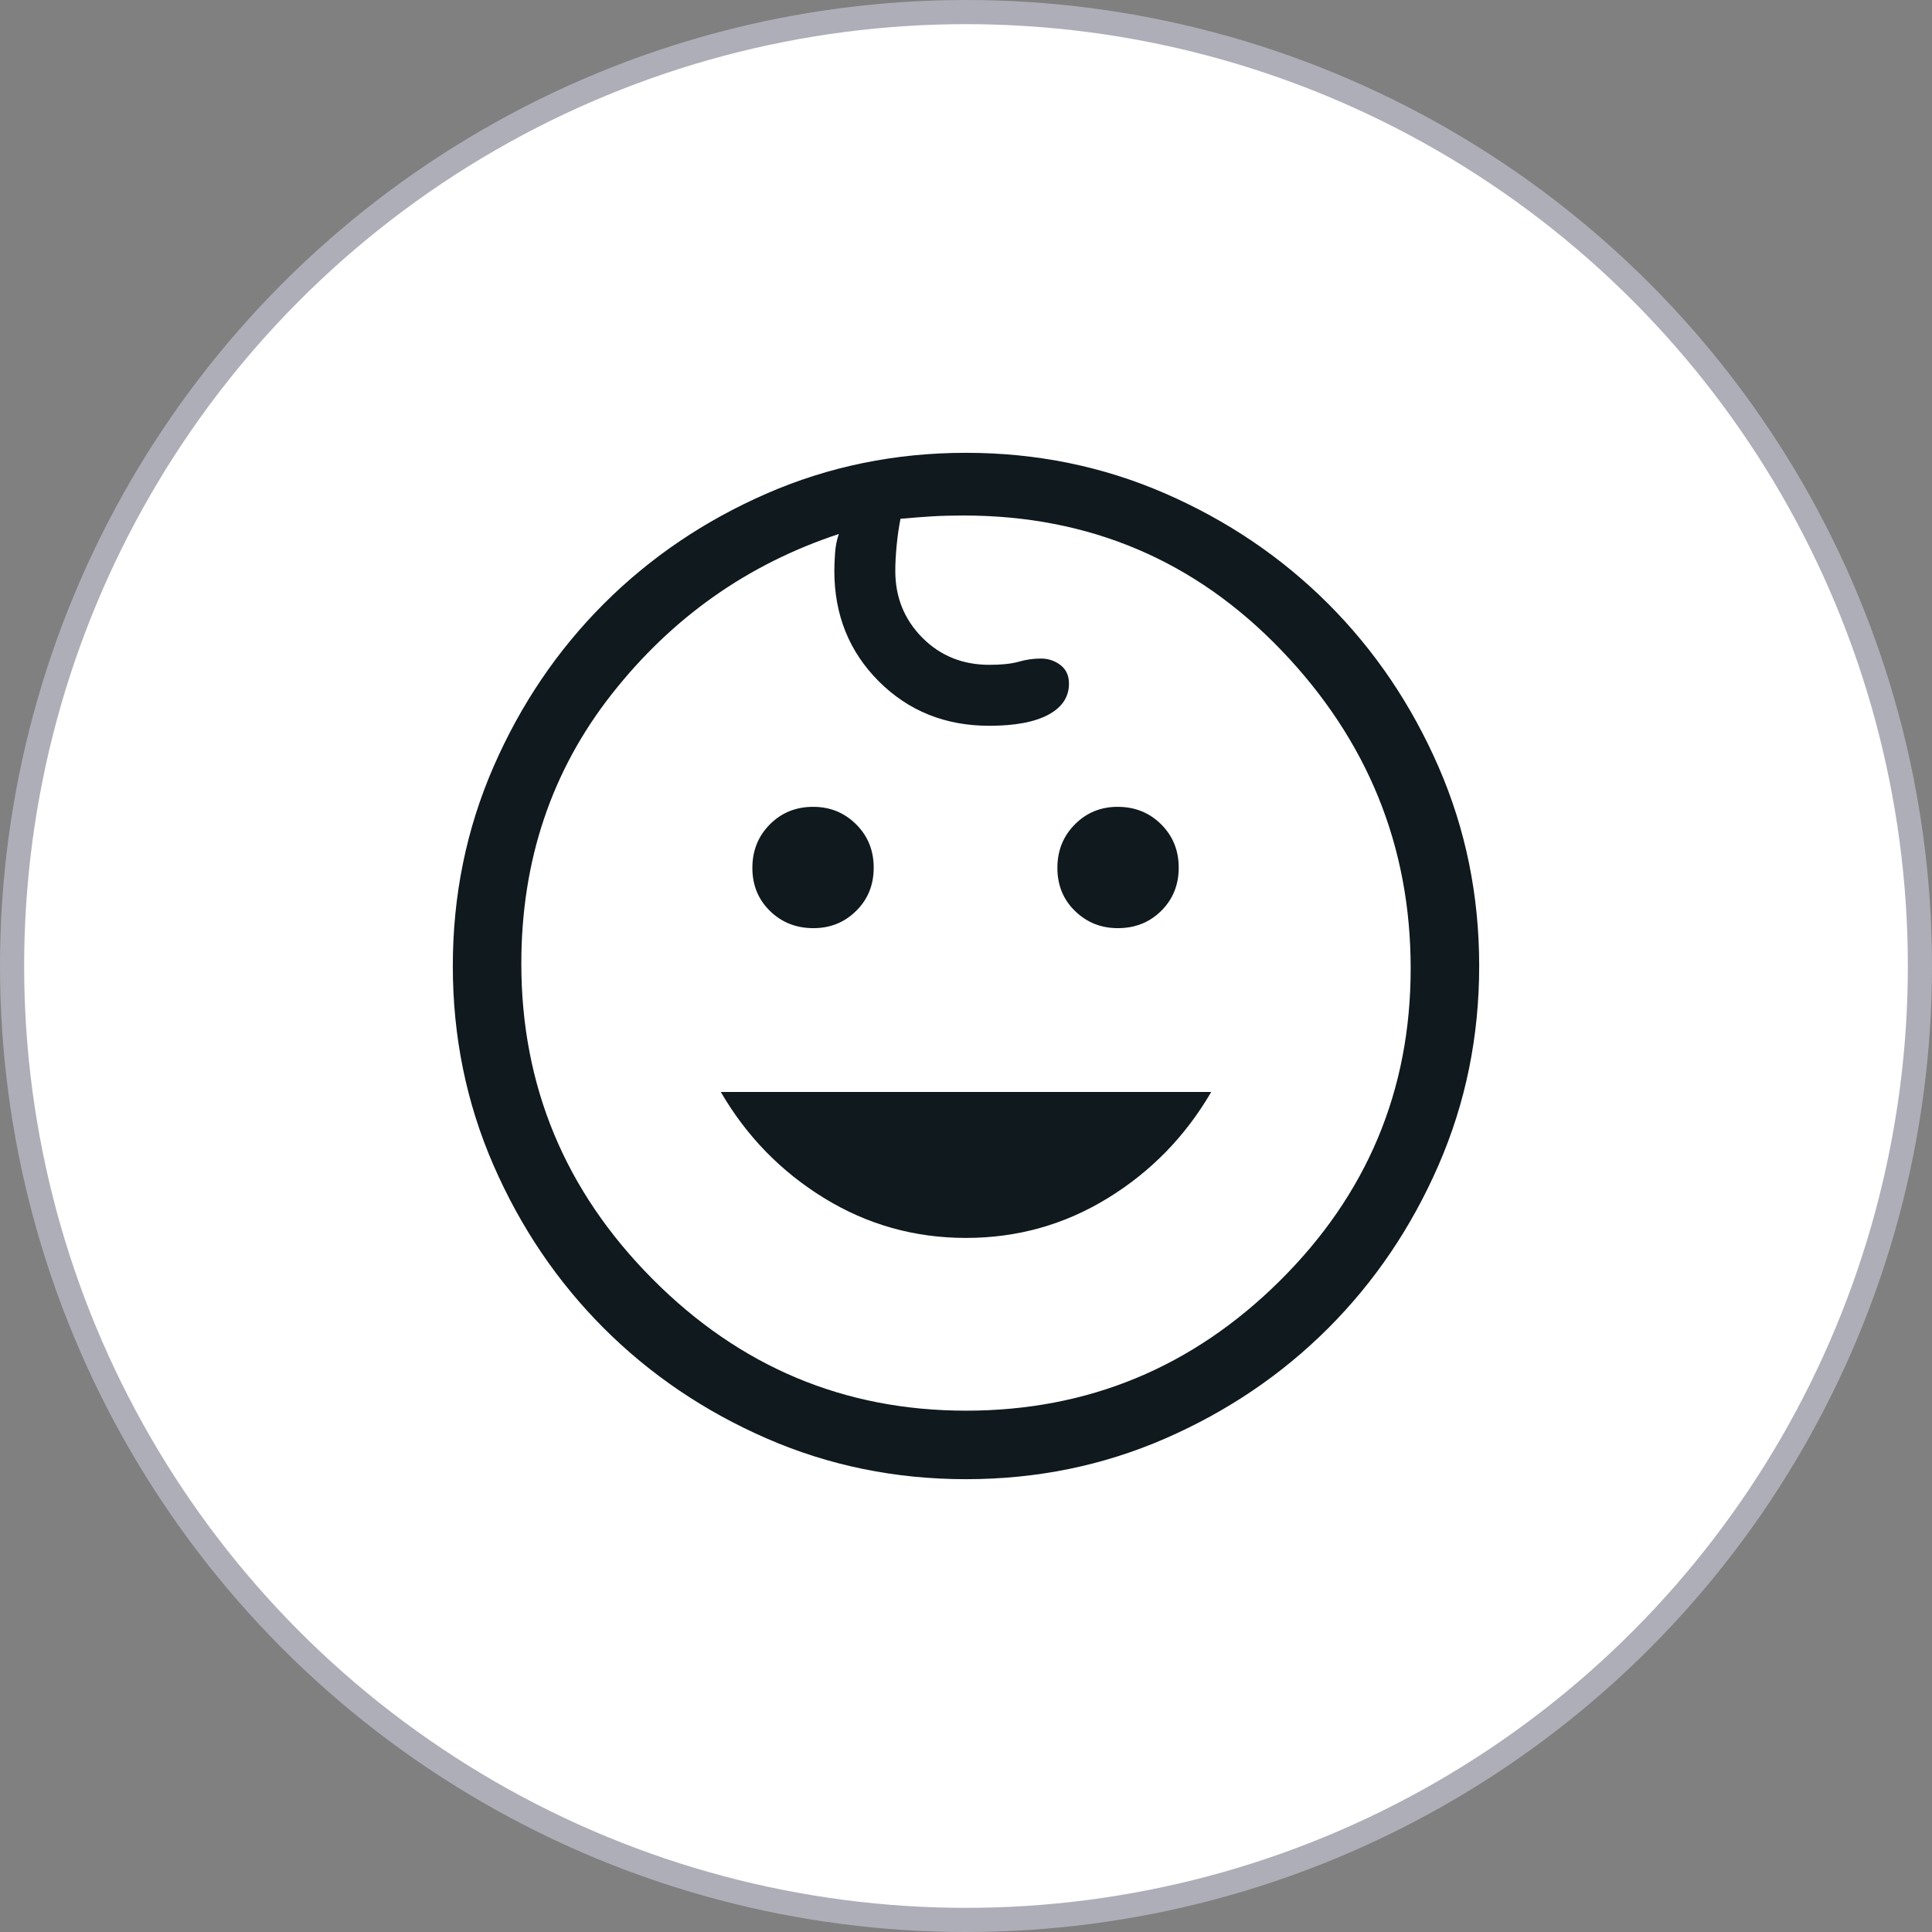
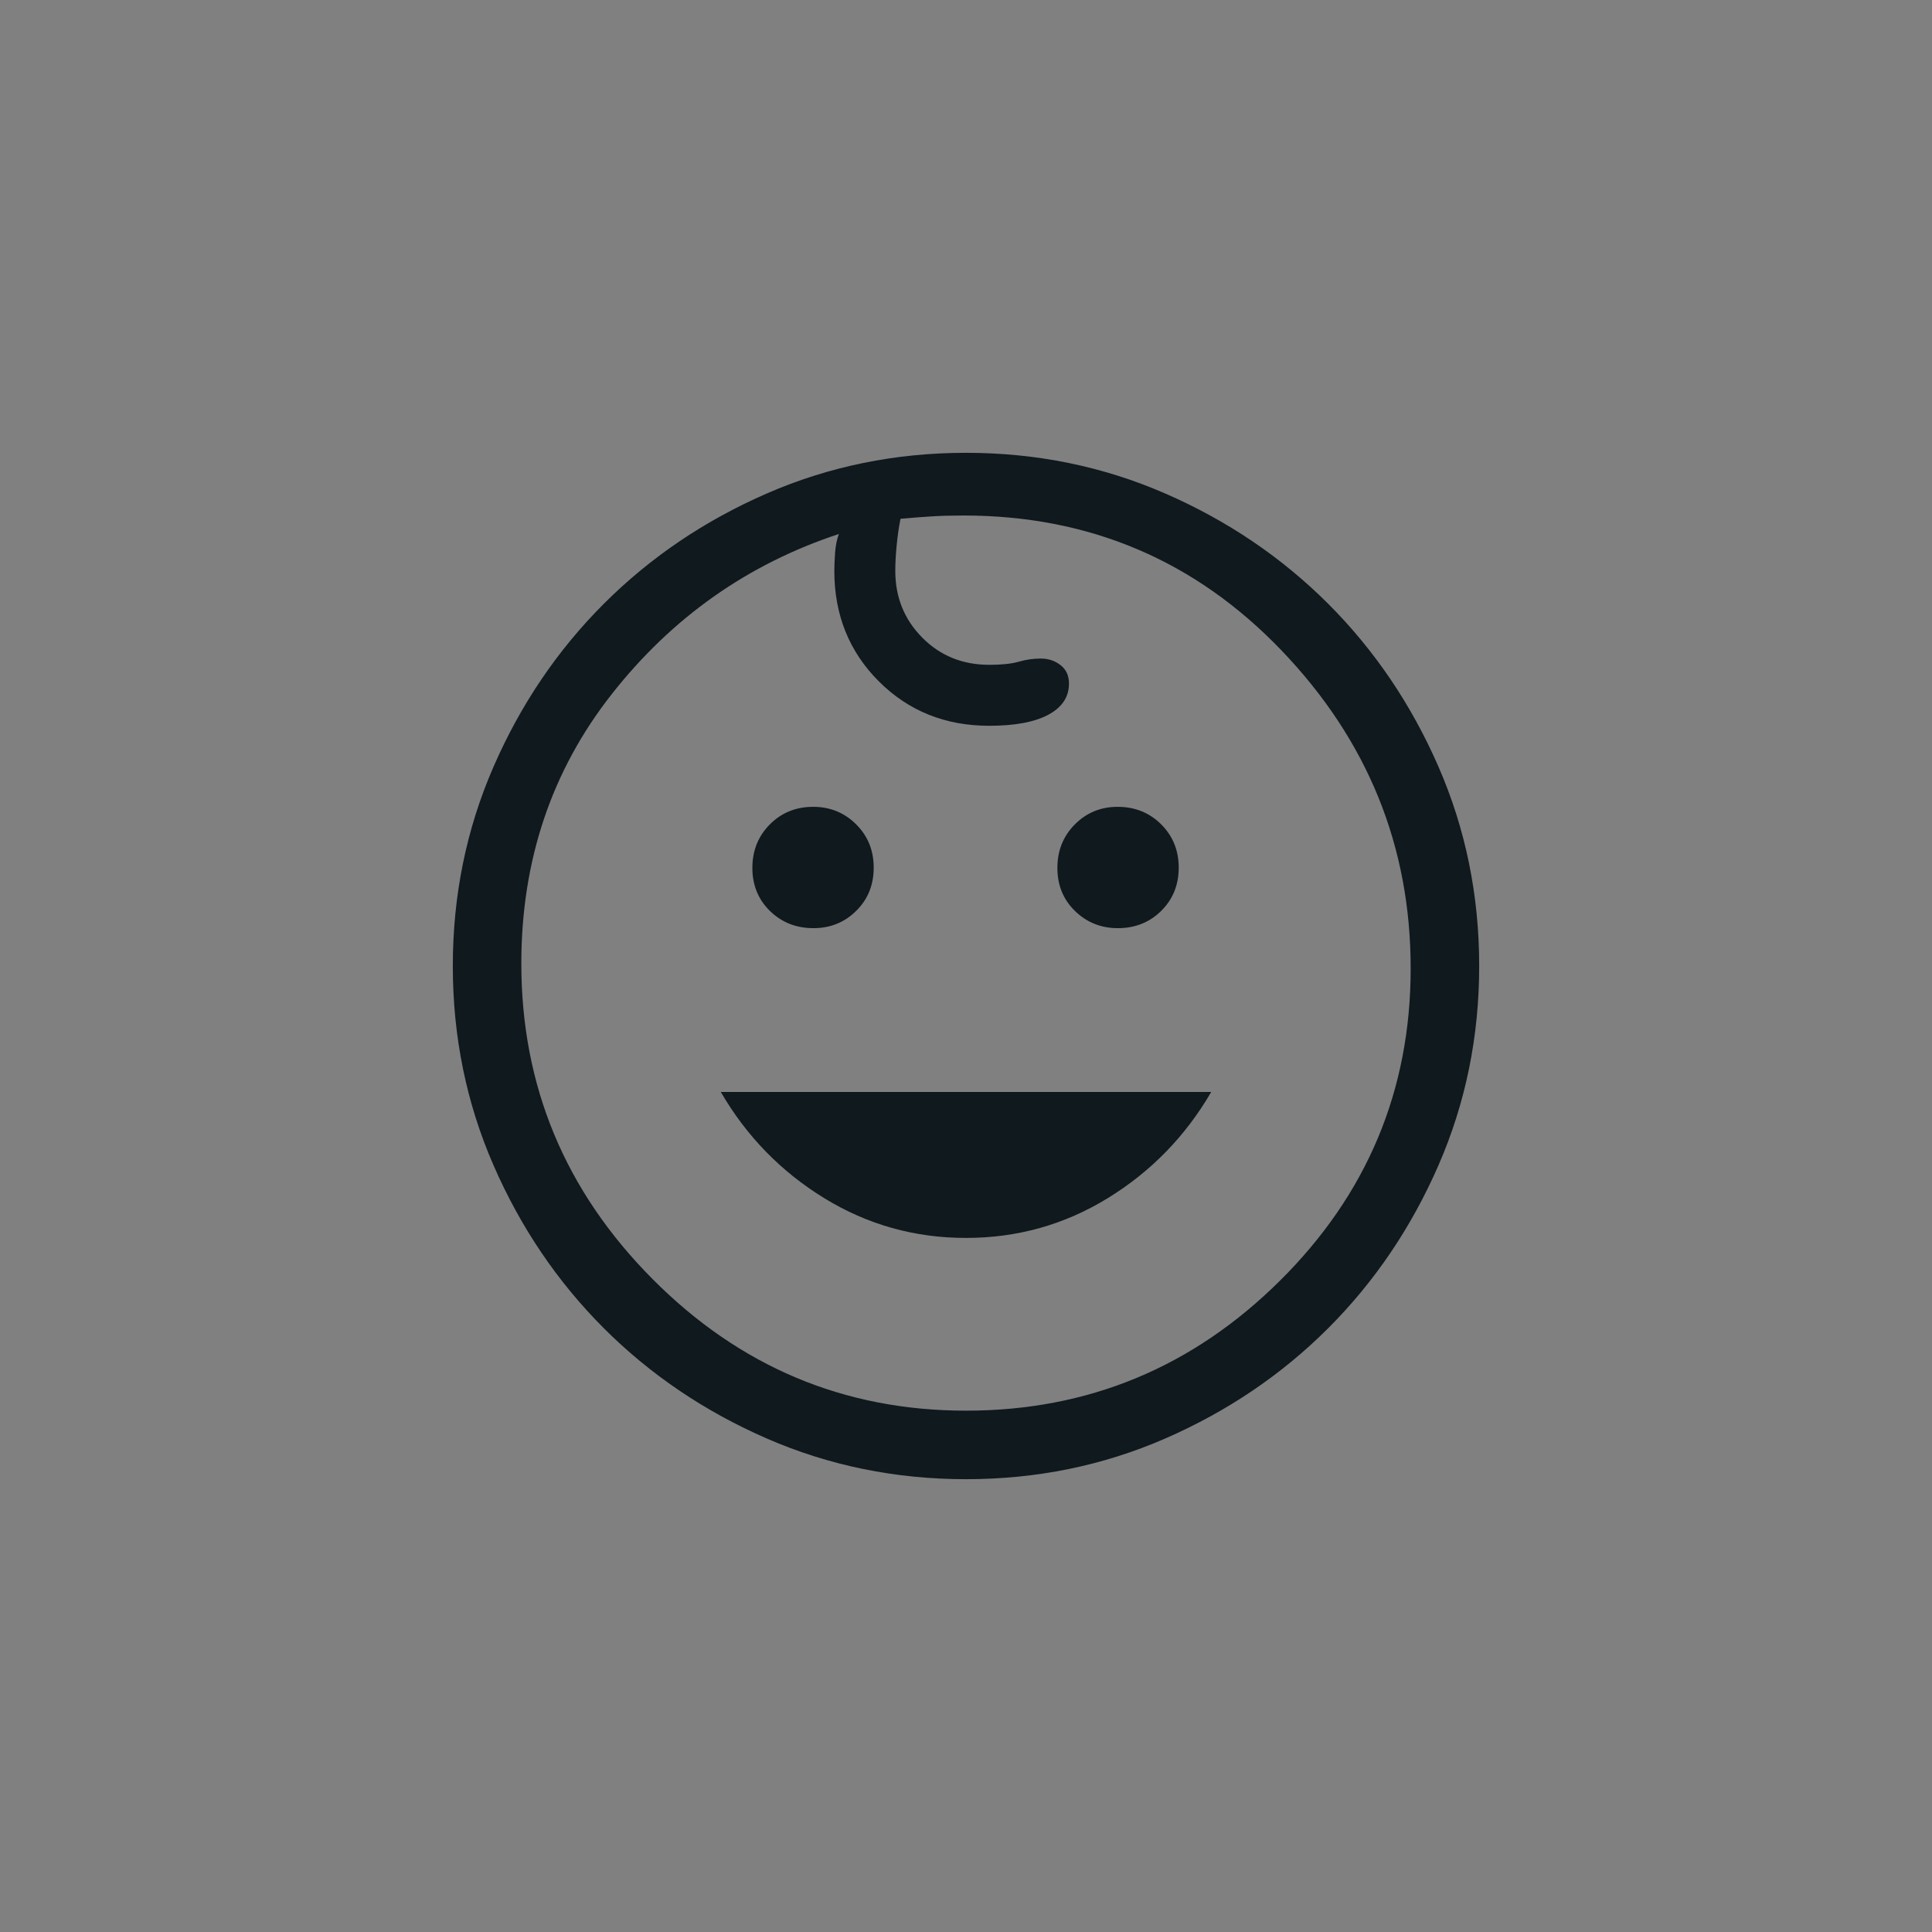
<svg xmlns="http://www.w3.org/2000/svg" width="80" height="80" viewBox="0 0 80 80" fill="none">
  <rect x="0" y="0" width="80" height="80" fill="#808080" stroke="none" />
-   <circle cx="40" cy="40" r="39.5" fill="white" stroke="#AEAEB8" />
  <path d="M46.288 38.433C45.59 38.433 44.998 38.195 44.512 37.721C44.026 37.247 43.784 36.652 43.784 35.937C43.784 35.223 44.025 34.623 44.507 34.137C44.99 33.651 45.58 33.409 46.279 33.409C46.993 33.409 47.594 33.65 48.079 34.132C48.565 34.615 48.808 35.213 48.808 35.928C48.808 36.643 48.566 37.239 48.084 37.716C47.602 38.194 47.003 38.433 46.288 38.433ZM33.683 38.433C32.968 38.433 32.368 38.195 31.882 37.721C31.397 37.247 31.154 36.652 31.154 35.937C31.154 35.223 31.395 34.623 31.877 34.137C32.36 33.651 32.958 33.409 33.673 33.409C34.372 33.409 34.964 33.65 35.449 34.132C35.935 34.615 36.178 35.213 36.178 35.928C36.178 36.643 35.937 37.239 35.454 37.716C34.972 38.194 34.381 38.433 33.683 38.433ZM40 51.26C37.875 51.26 35.918 50.711 34.13 49.613C32.341 48.515 30.913 47.05 29.846 45.216H50.154C49.086 47.05 47.658 48.515 45.87 49.613C44.082 50.711 42.125 51.26 40 51.26ZM40.001 61.25C37.077 61.25 34.327 60.688 31.75 59.565C29.173 58.441 26.924 56.919 25.002 54.998C23.081 53.076 21.558 50.827 20.435 48.251C19.312 45.675 18.75 42.925 18.75 40.001C18.75 37.077 19.312 34.327 20.435 31.75C21.558 29.173 23.081 26.924 25.002 25.002C26.924 23.081 29.173 21.558 31.749 20.435C34.325 19.312 37.075 18.75 39.999 18.75C42.923 18.75 45.673 19.312 48.25 20.435C50.827 21.558 53.076 23.081 54.998 25.002C56.919 26.924 58.441 29.173 59.565 31.749C60.688 34.325 61.25 37.075 61.25 39.999C61.25 42.923 60.688 45.673 59.565 48.25C58.441 50.827 56.919 53.076 54.998 54.998C53.076 56.919 50.827 58.441 48.251 59.565C45.675 60.688 42.925 61.25 40.001 61.25ZM40 58.413C45.045 58.413 49.375 56.623 52.99 53.041C56.606 49.459 58.413 45.146 58.413 40.101C58.413 35.04 56.629 30.649 53.06 26.928C49.491 23.207 45.104 21.346 39.899 21.346C39.403 21.346 38.963 21.358 38.578 21.382C38.193 21.406 37.763 21.439 37.288 21.481C37.221 21.814 37.168 22.178 37.13 22.572C37.091 22.966 37.072 23.322 37.072 23.639C37.072 24.729 37.444 25.65 38.187 26.401C38.931 27.153 39.858 27.529 40.969 27.529C41.48 27.529 41.886 27.485 42.187 27.399C42.489 27.312 42.793 27.269 43.101 27.269C43.408 27.269 43.678 27.359 43.913 27.54C44.147 27.72 44.264 27.975 44.264 28.306C44.264 28.858 43.98 29.288 43.411 29.594C42.842 29.9 42.026 30.053 40.962 30.053C39.141 30.053 37.617 29.439 36.389 28.212C35.162 26.984 34.548 25.46 34.548 23.639C34.548 23.431 34.559 23.182 34.579 22.891C34.6 22.601 34.652 22.341 34.736 22.111C30.96 23.357 27.825 25.569 25.329 28.745C22.834 31.921 21.587 35.639 21.587 39.899C21.587 44.96 23.394 49.311 27.01 52.952C30.625 56.593 34.955 58.413 40 58.413Z" fill="#0F191E" />
</svg>